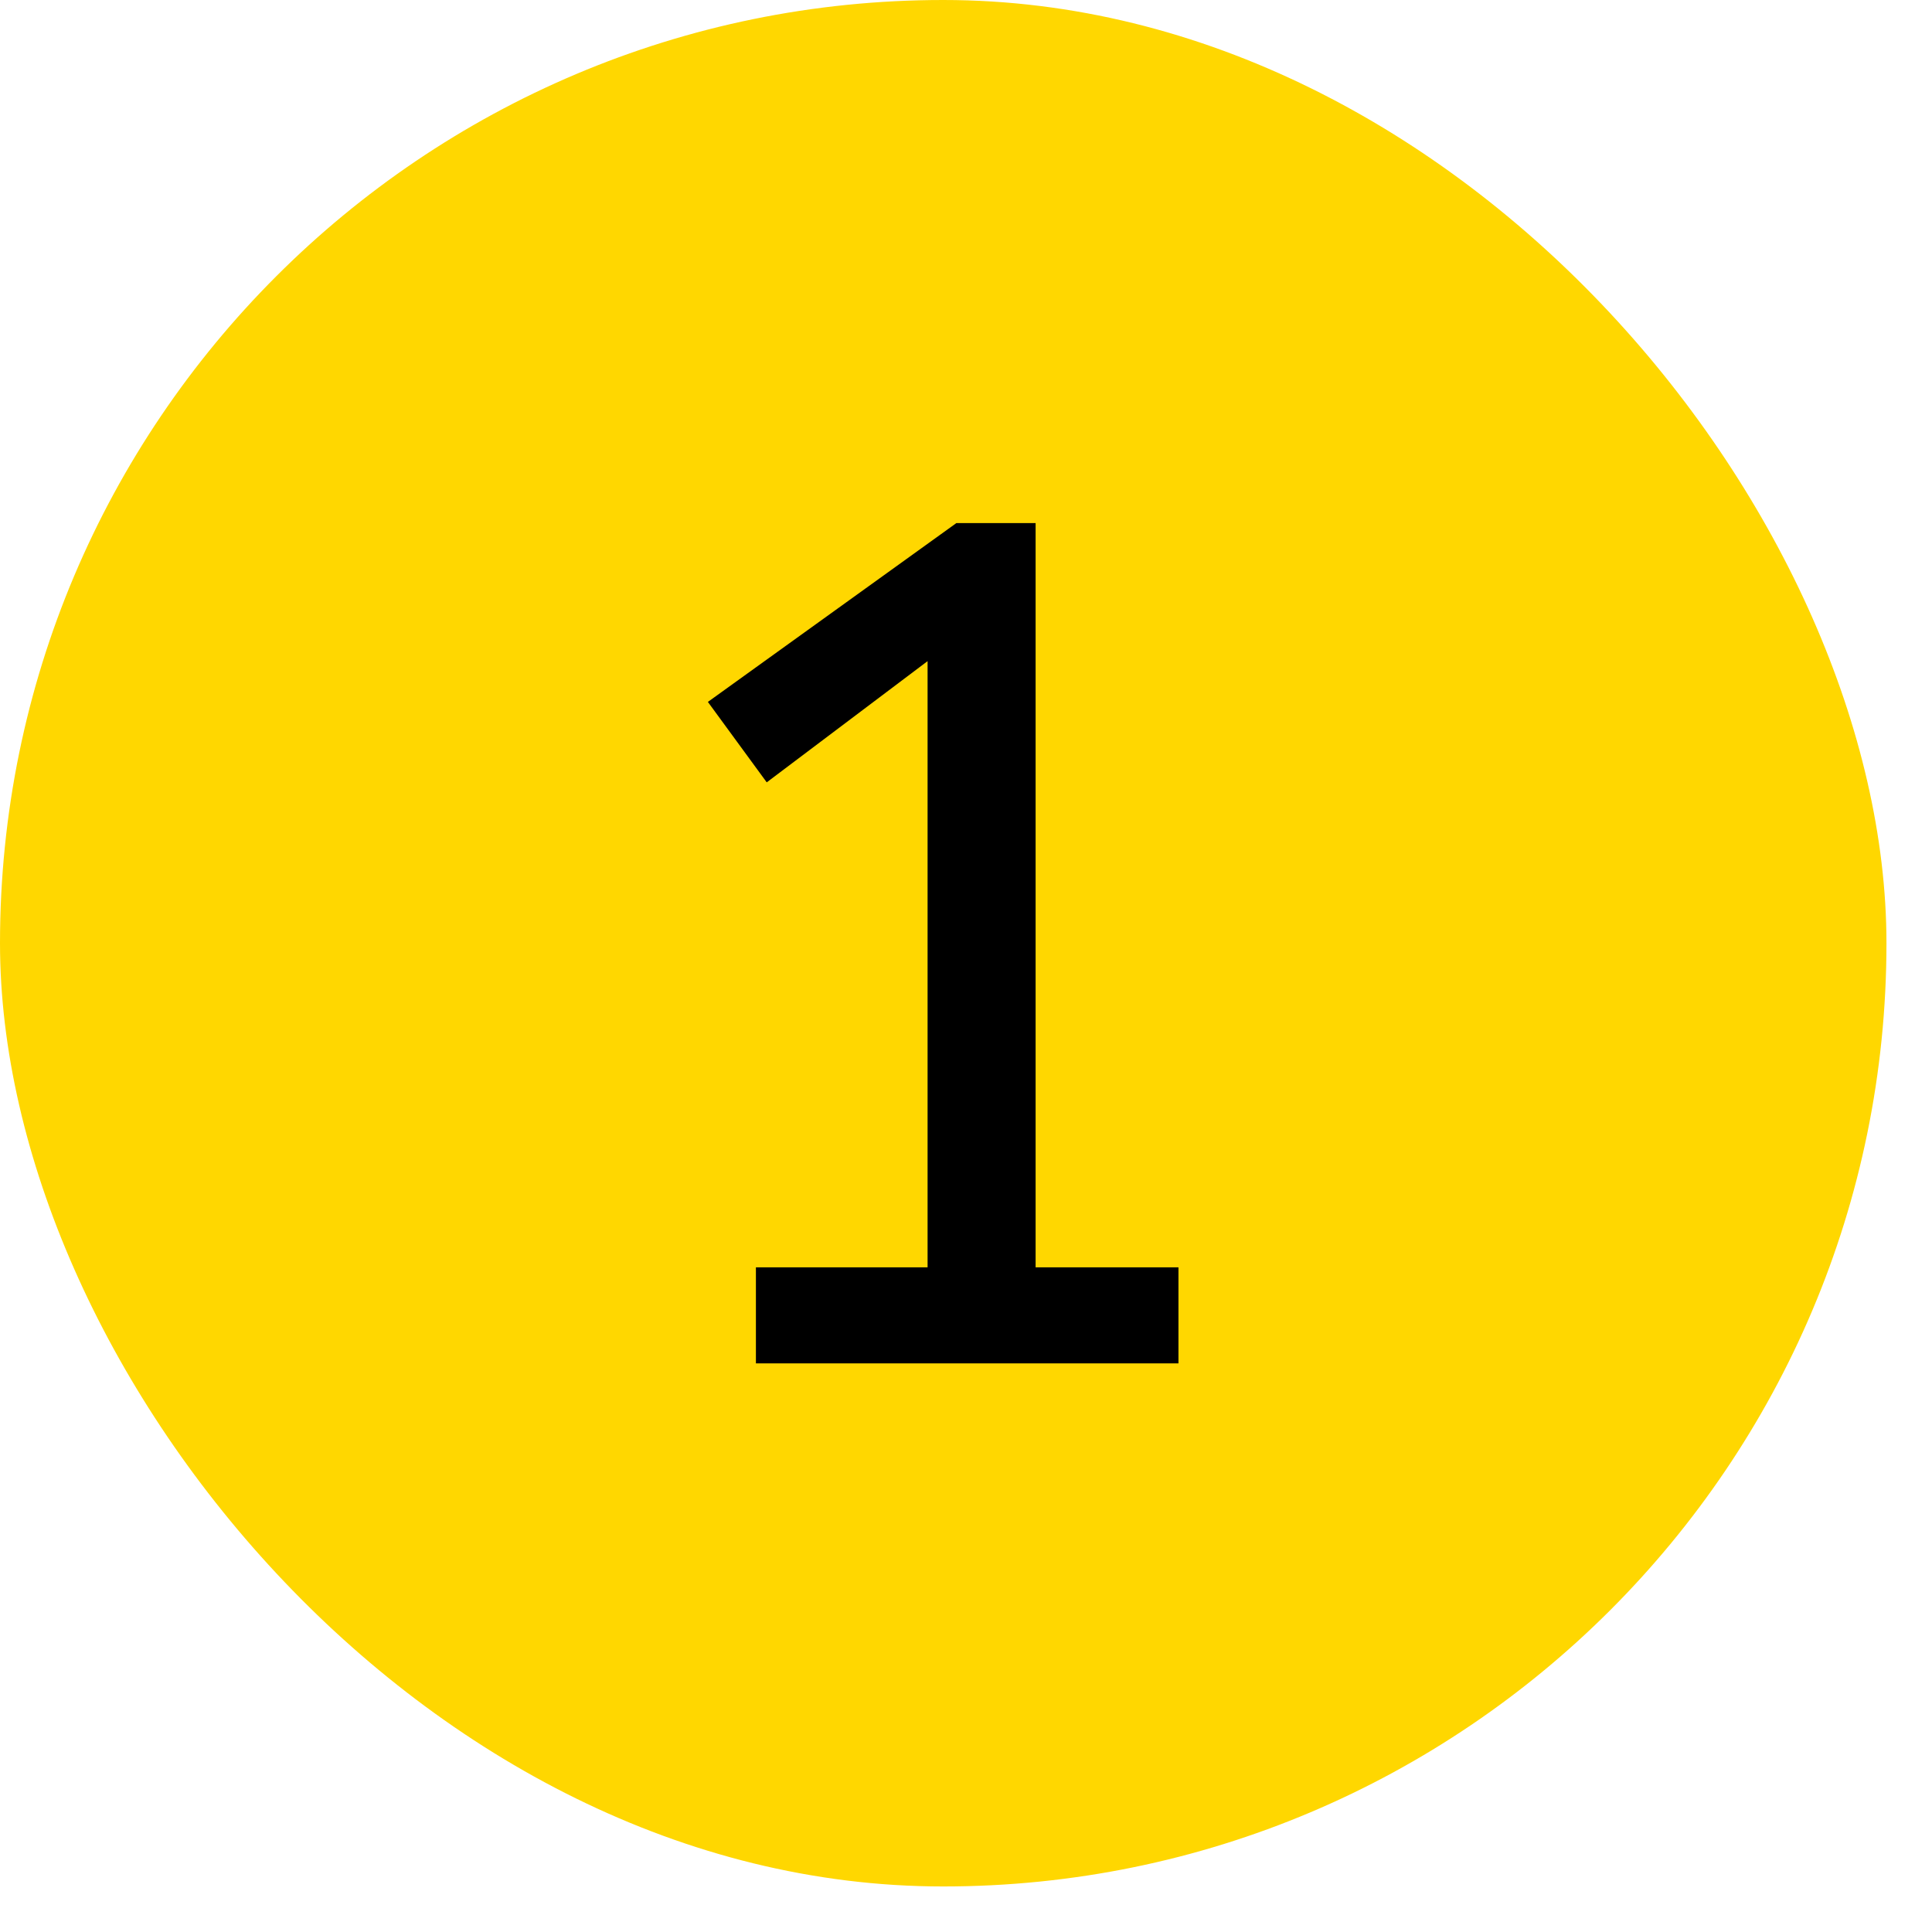
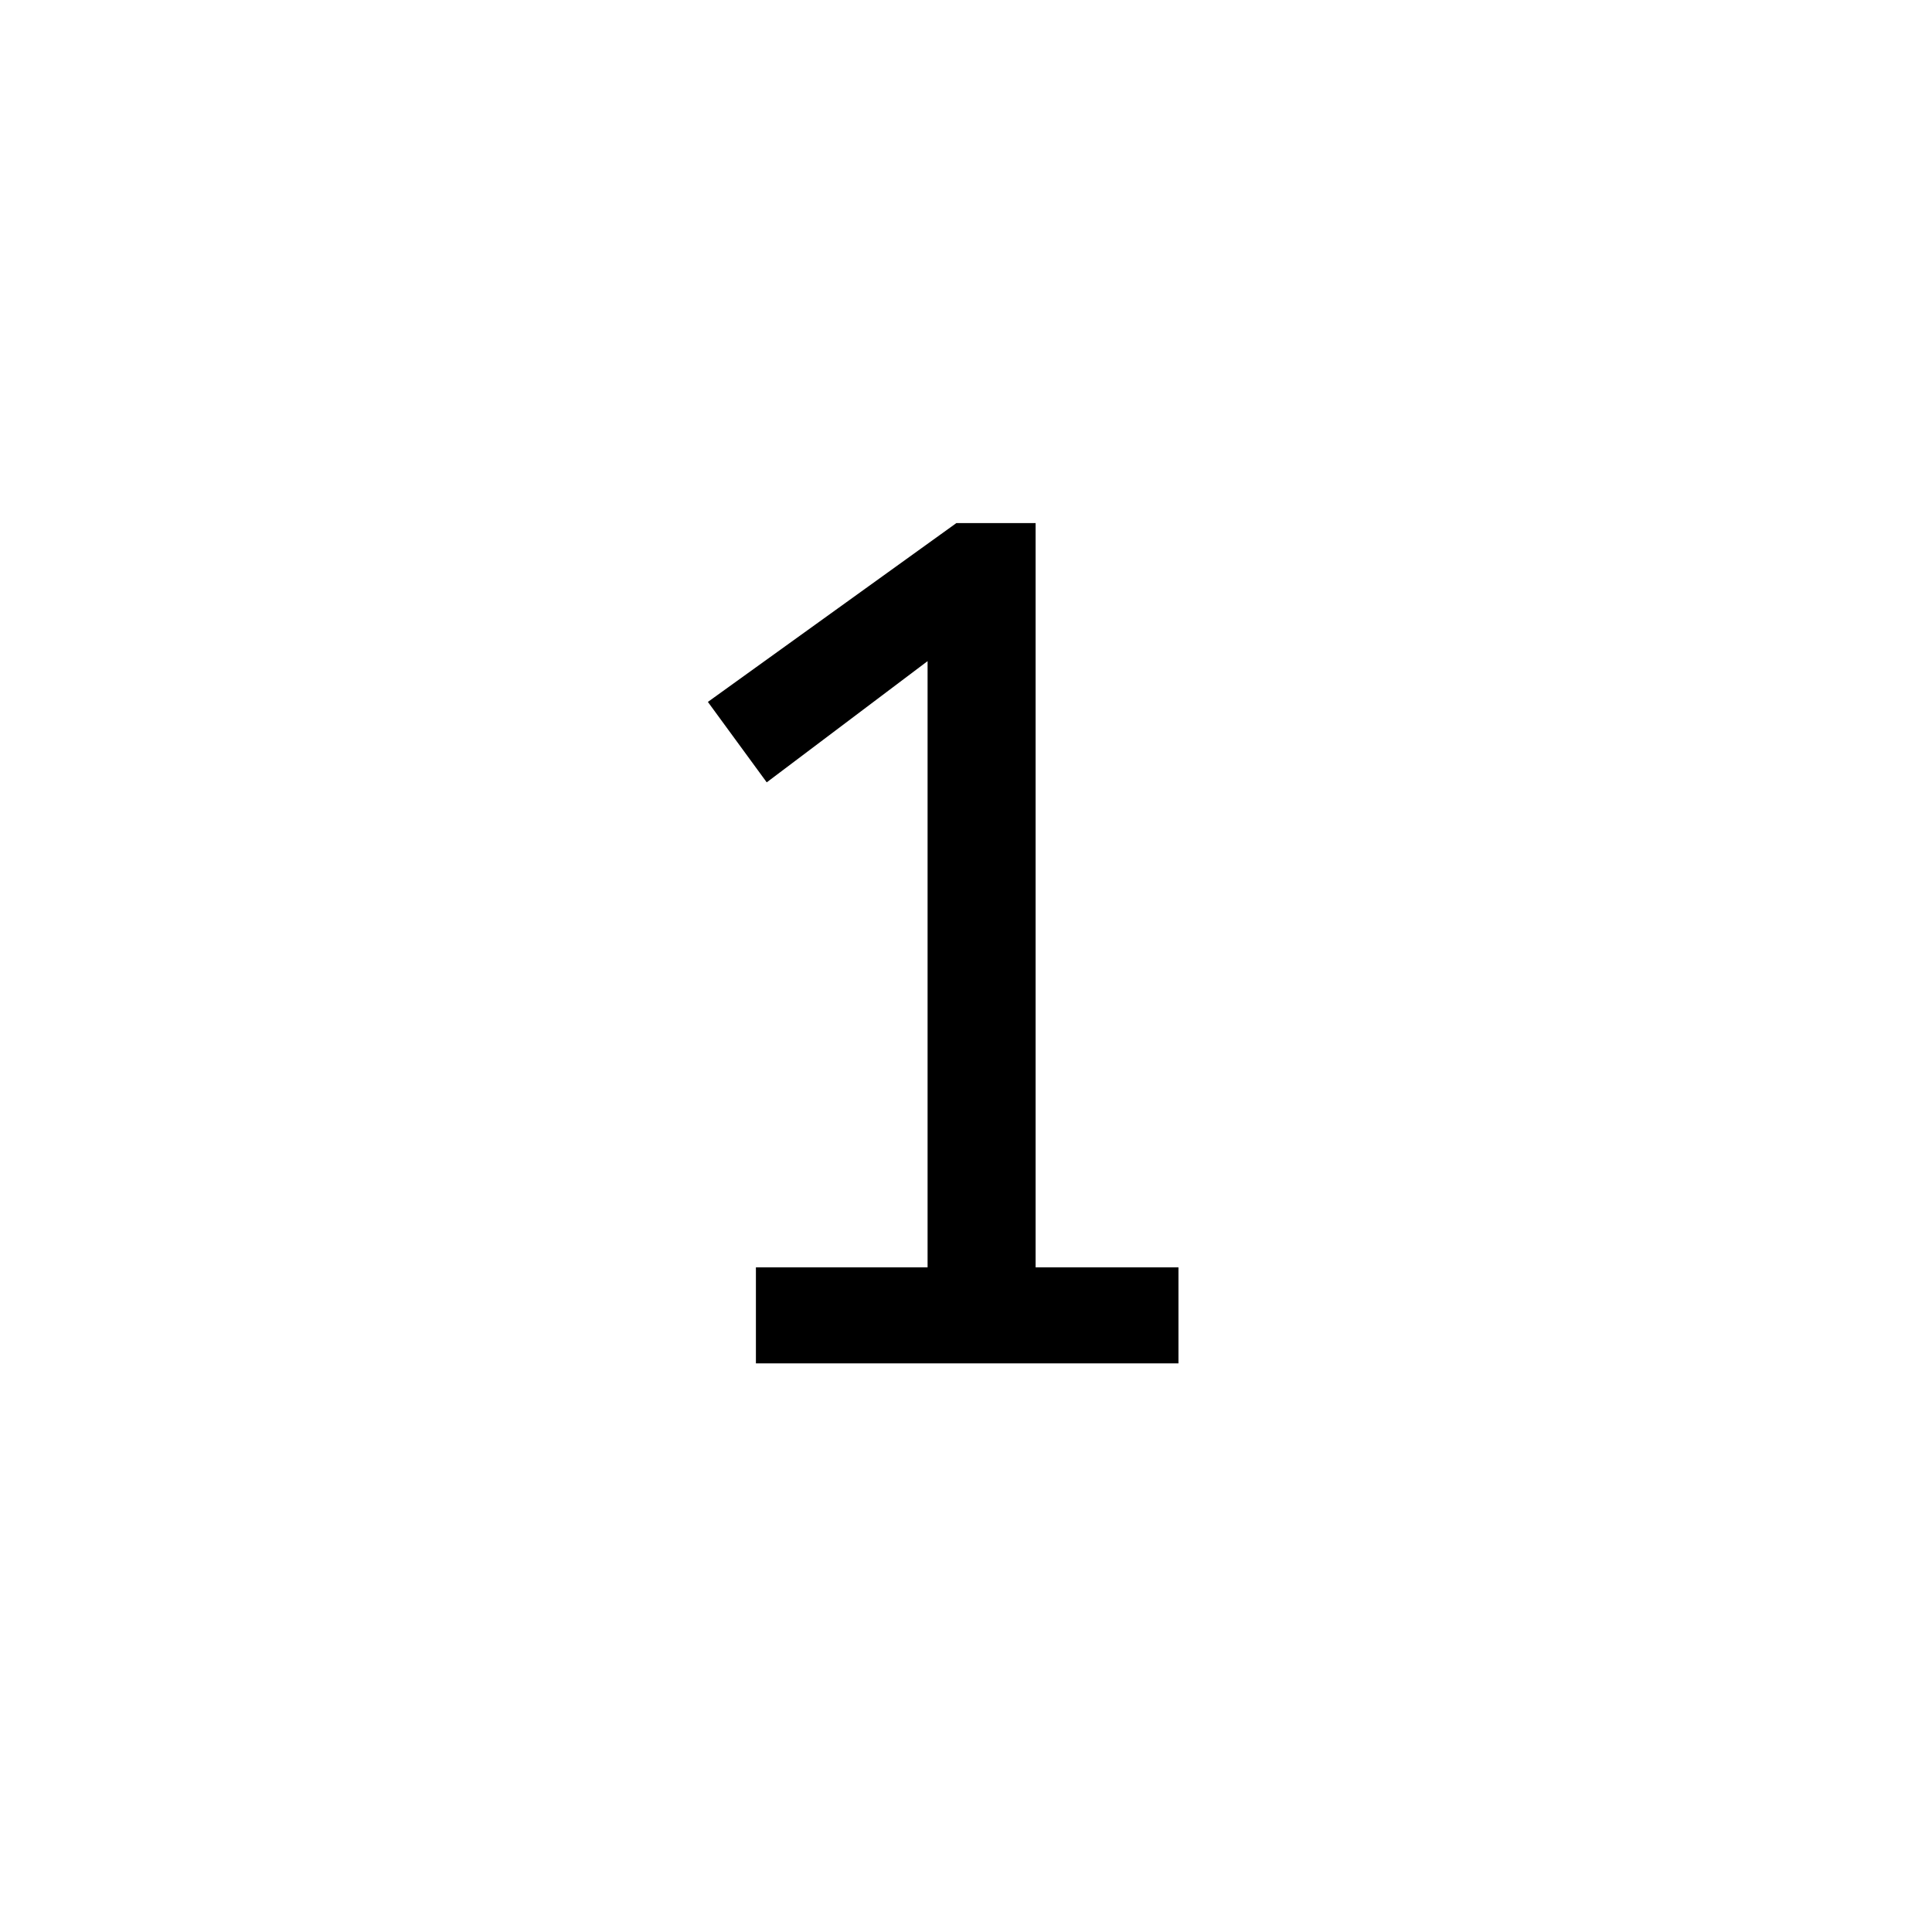
<svg xmlns="http://www.w3.org/2000/svg" width="35" height="35" fill="none">
-   <rect width="34.175" height="34.175" fill="gold" rx="17.087" />
  <path fill="#000" d="M13.694 24.699v-1.74h3.11V11.977l-2.914 2.196-1.066-1.457 4.502-3.24h1.435v13.483h2.588v1.74z" />
</svg>